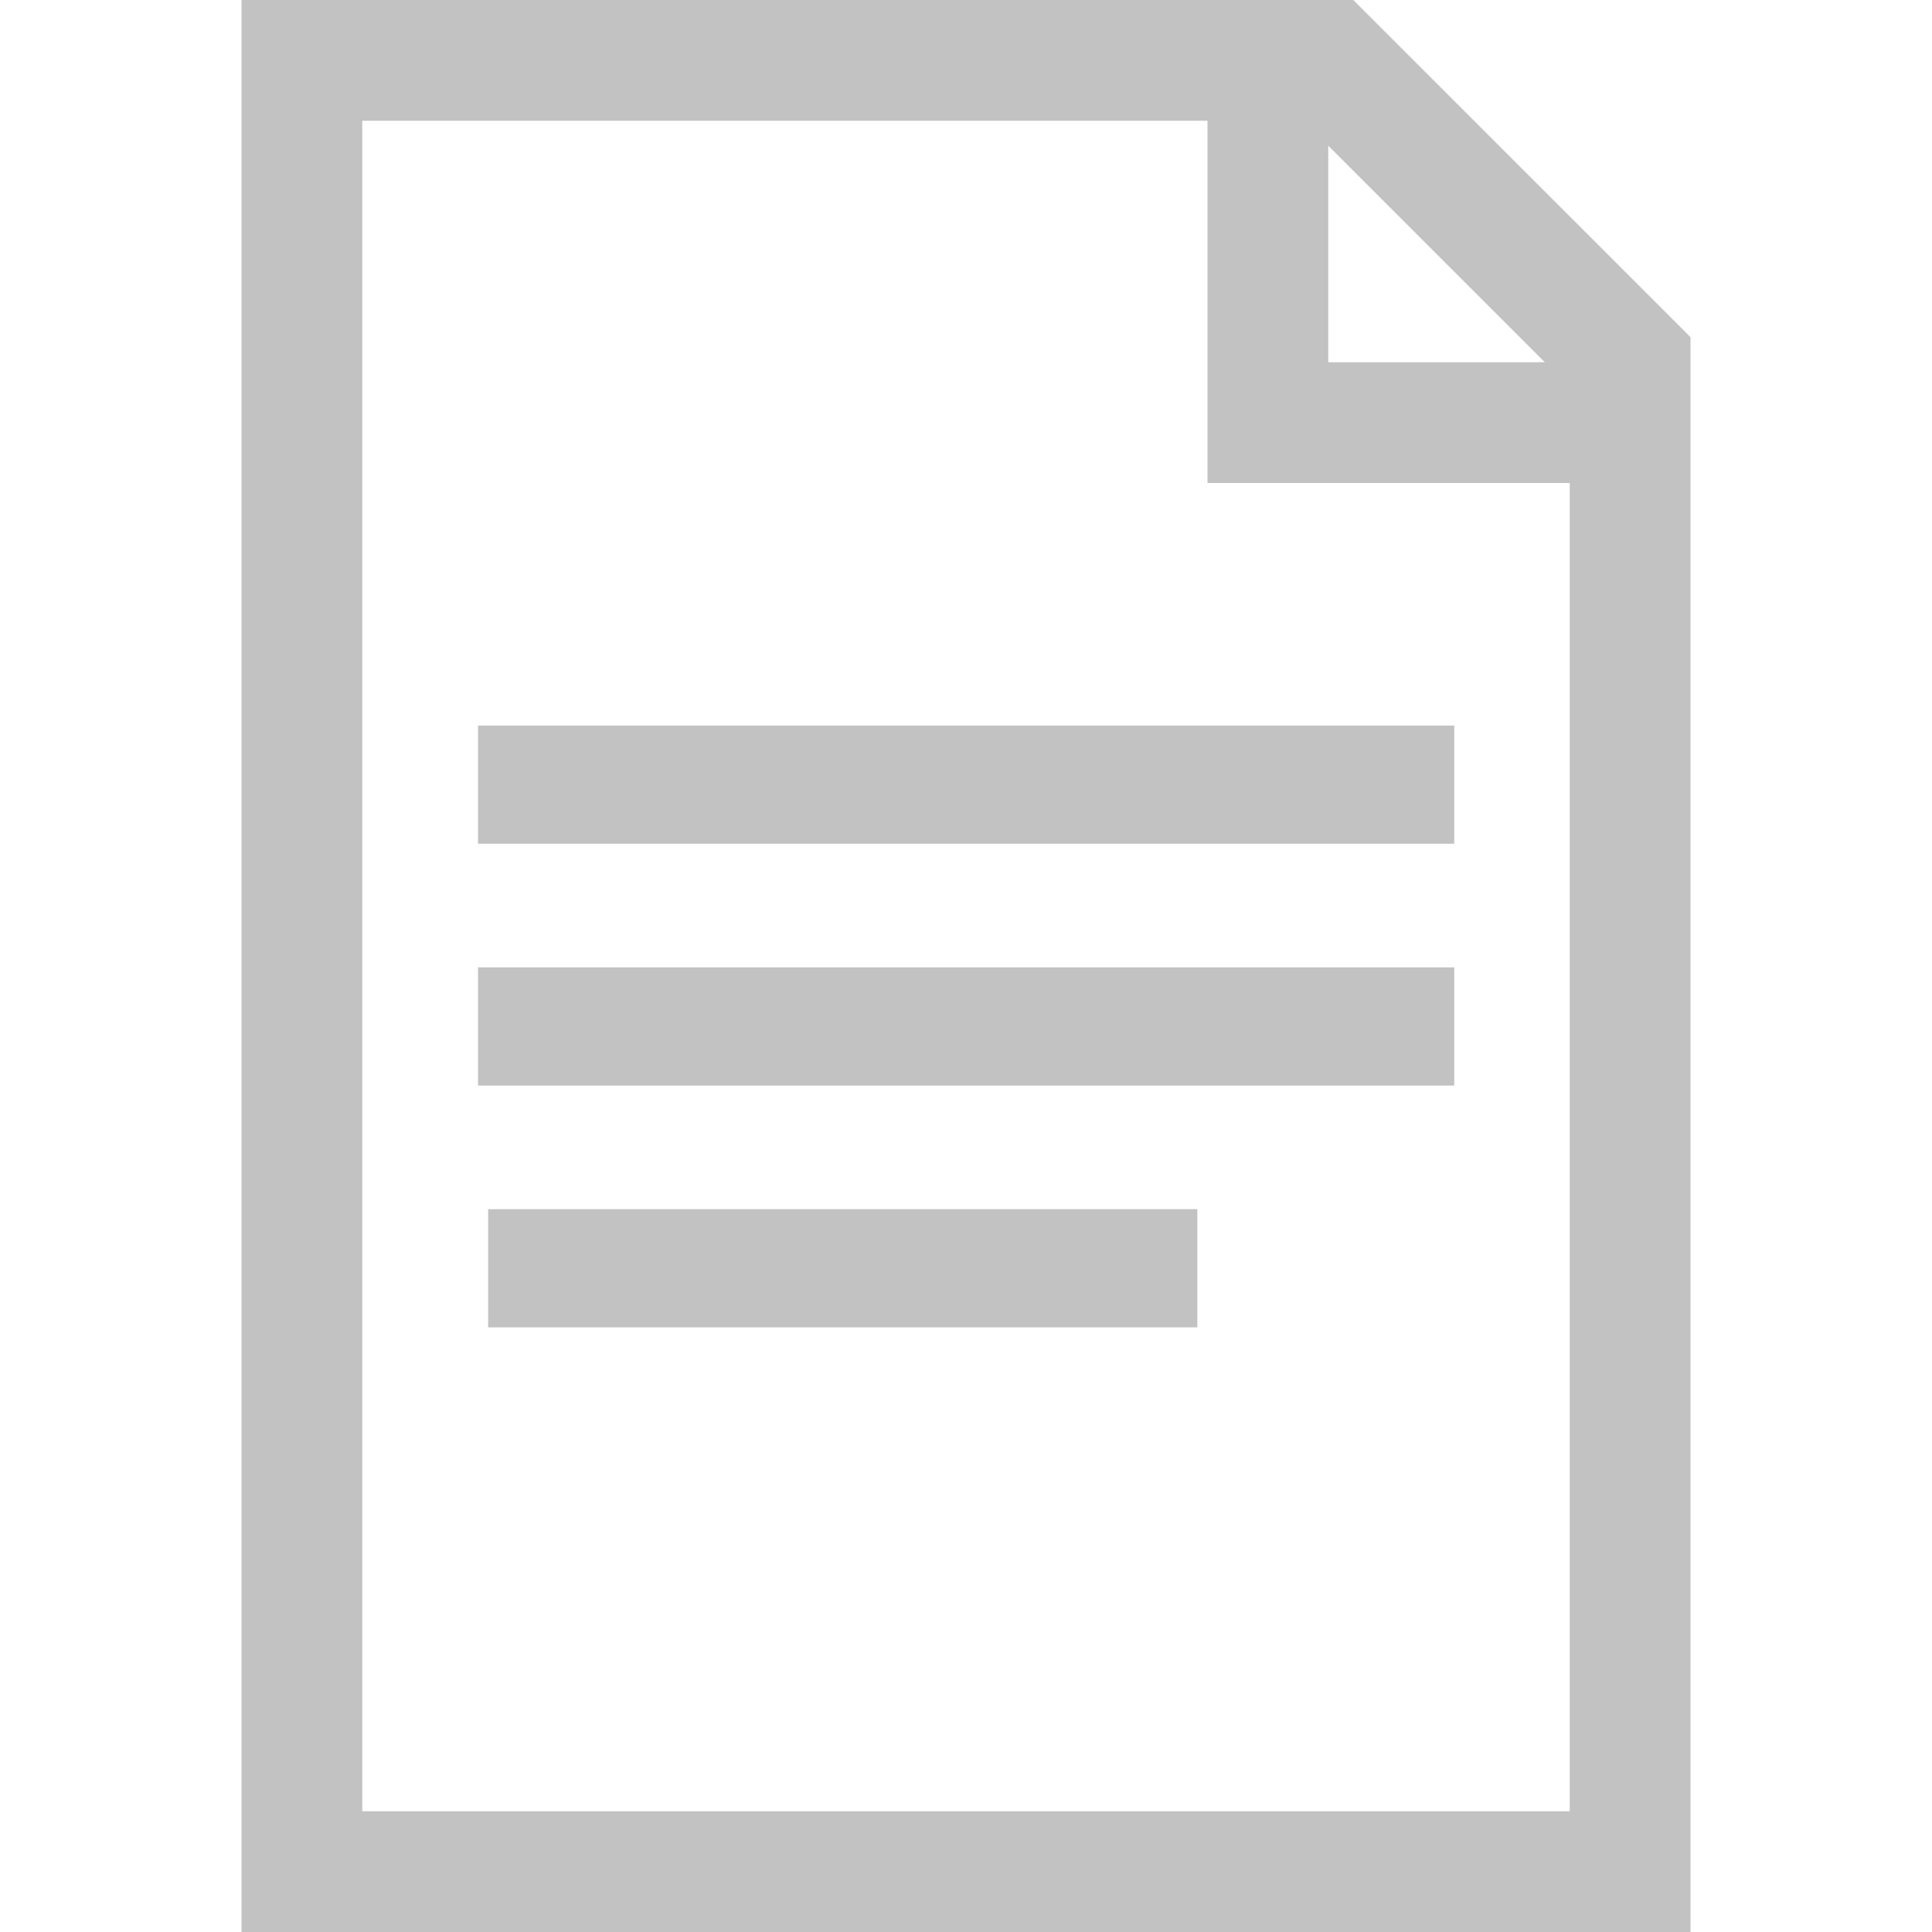
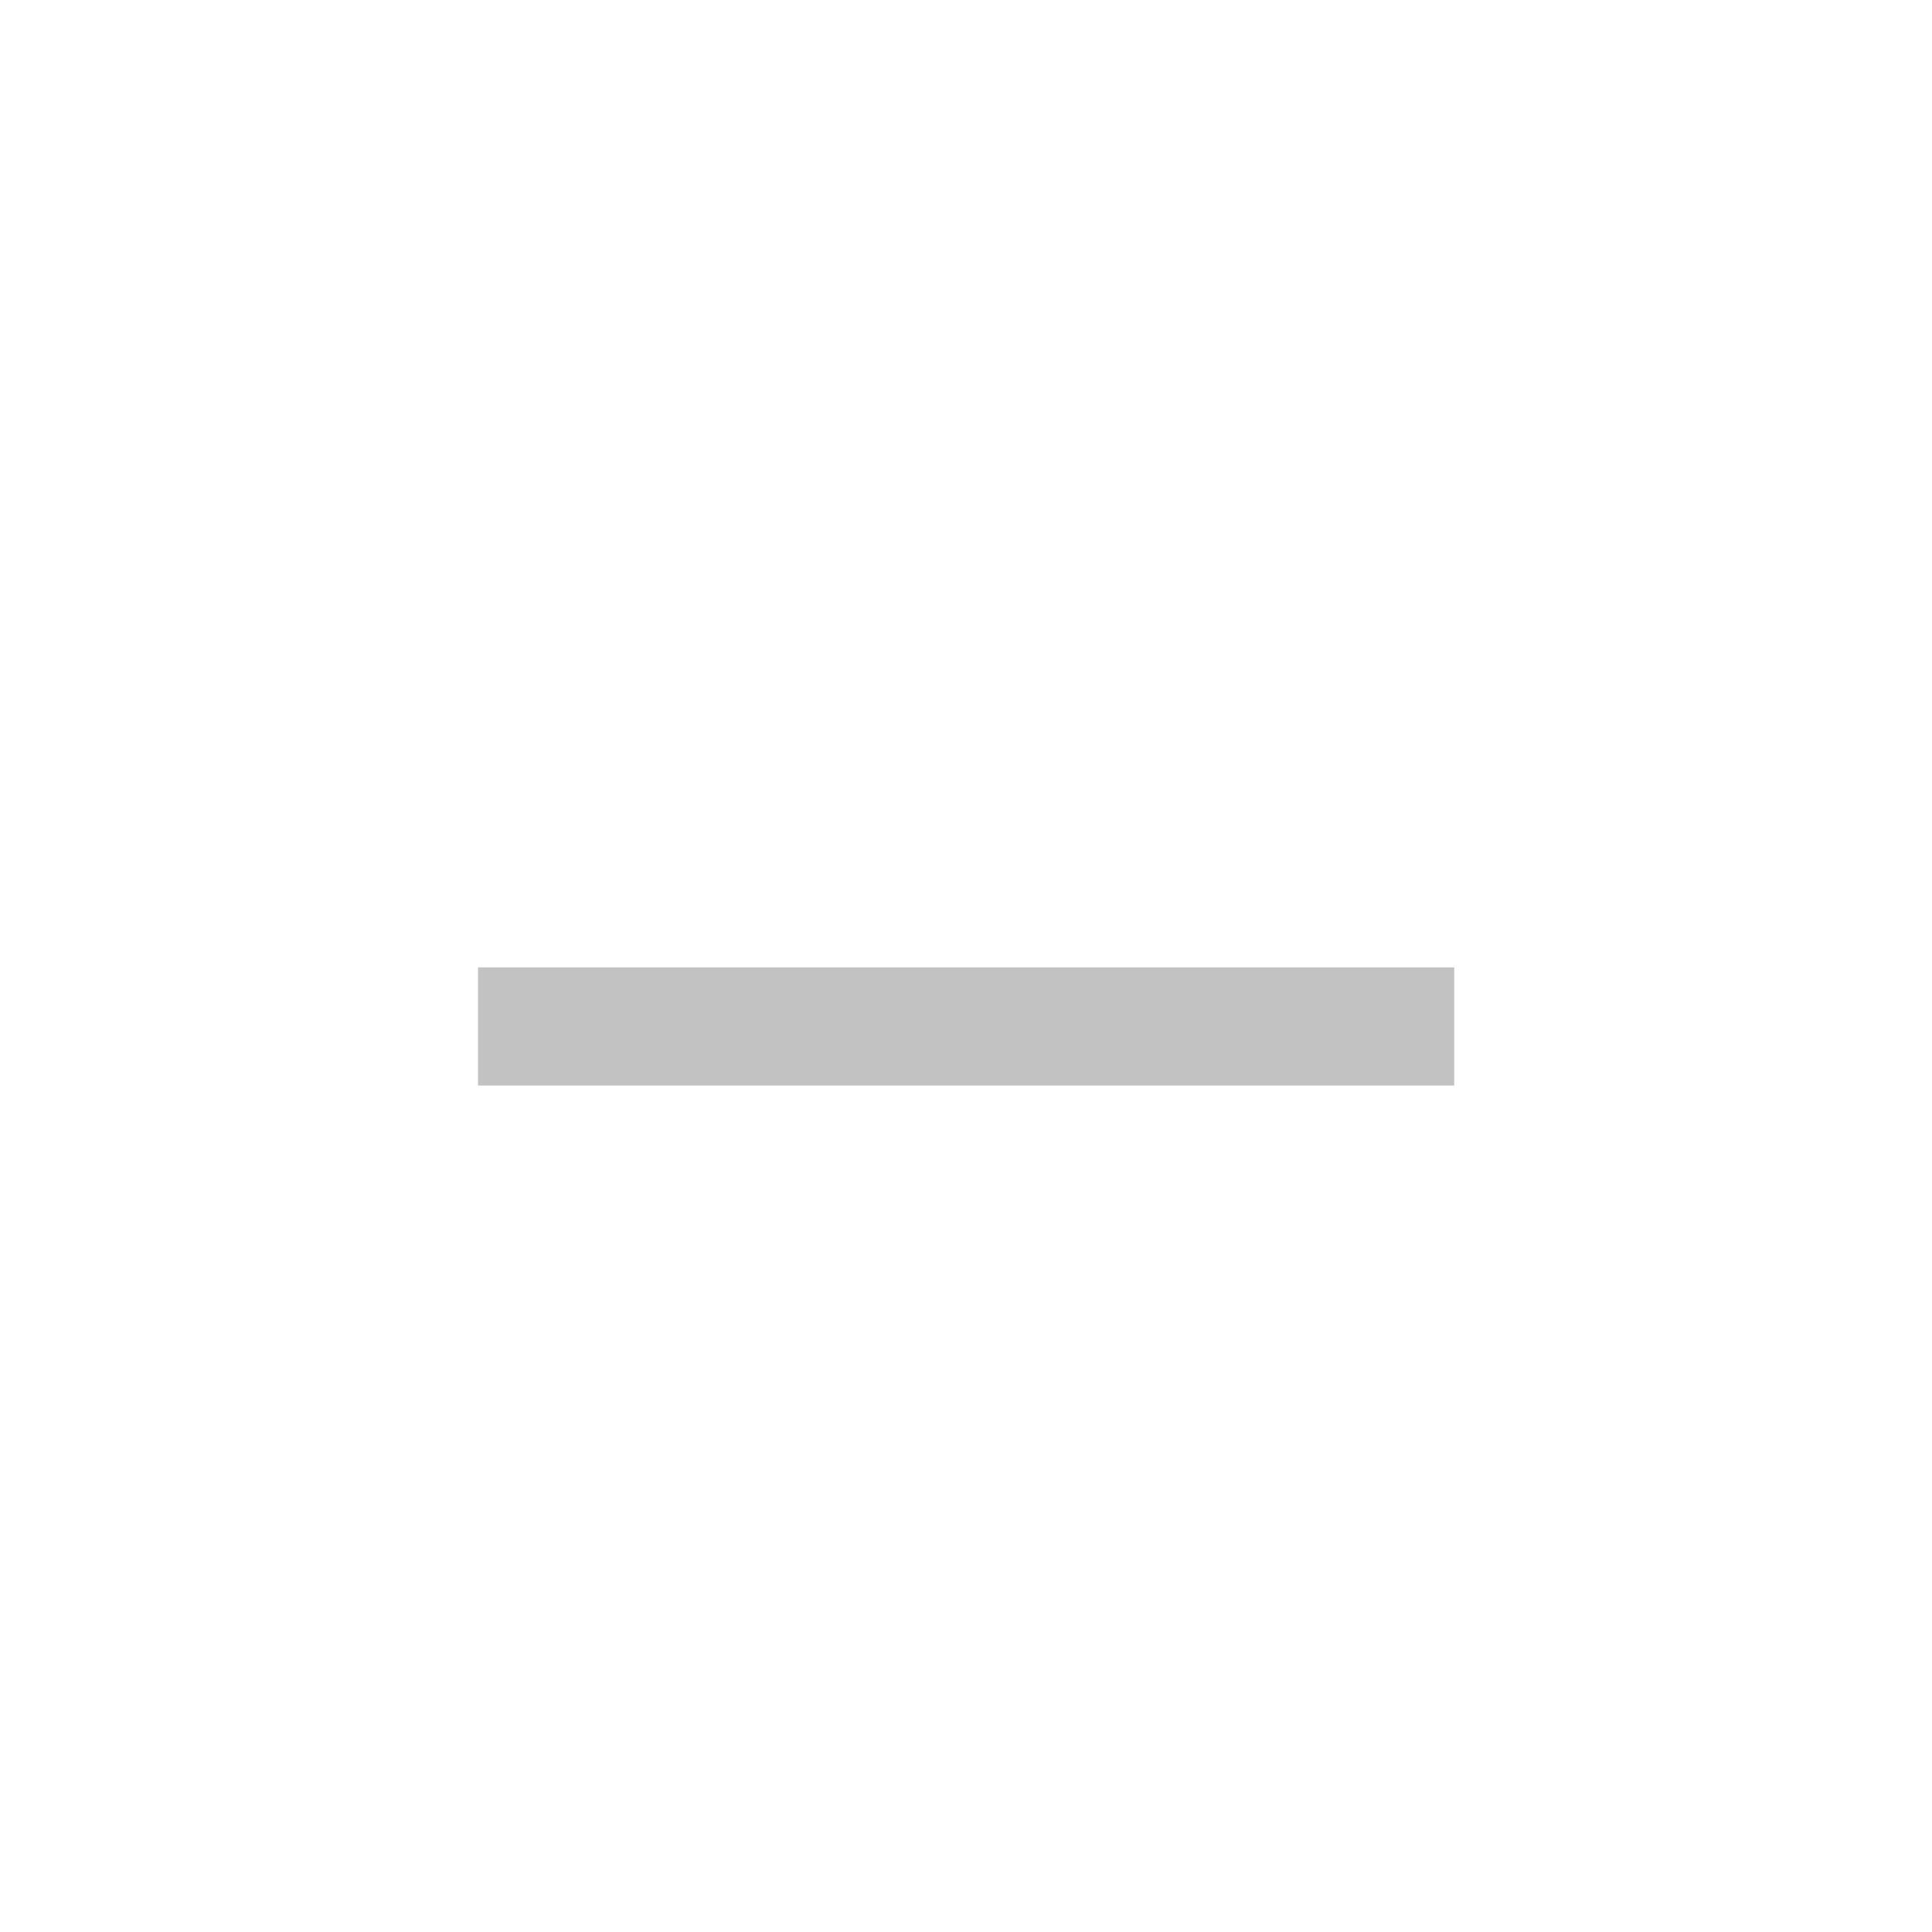
<svg xmlns="http://www.w3.org/2000/svg" id="document_x5F_text" width="24" height="24" viewBox="0 0 24 24">
-   <rect id="Rectangle_247" data-name="Rectangle 247" width="24" height="24" fill="none" />
-   <path id="Path_478" data-name="Path 478" d="M4,21.468V20h8.81v1.468Z" transform="translate(2.064 -4.979)" fill="#c2c2c2" />
-   <path id="Path_479" data-name="Path 479" d="M4,13.468V12H16.127v1.468Z" transform="translate(1.938 -2.987)" fill="#c2c2c2" />
  <path id="Path_480" data-name="Path 480" d="M4,17.468V16H16.127v1.468Z" transform="translate(1.938 -3.983)" fill="#c2c2c2" />
-   <path id="Path_481" data-name="Path 481" d="M13.811,0H0V24H18V4.188ZM13.5,1.81,16.19,4.5H13.5V1.81ZM1.5,22.5V1.5H12V6h4.5V22.5Z" transform="translate(3)" fill="#c2c2c2" />
</svg>